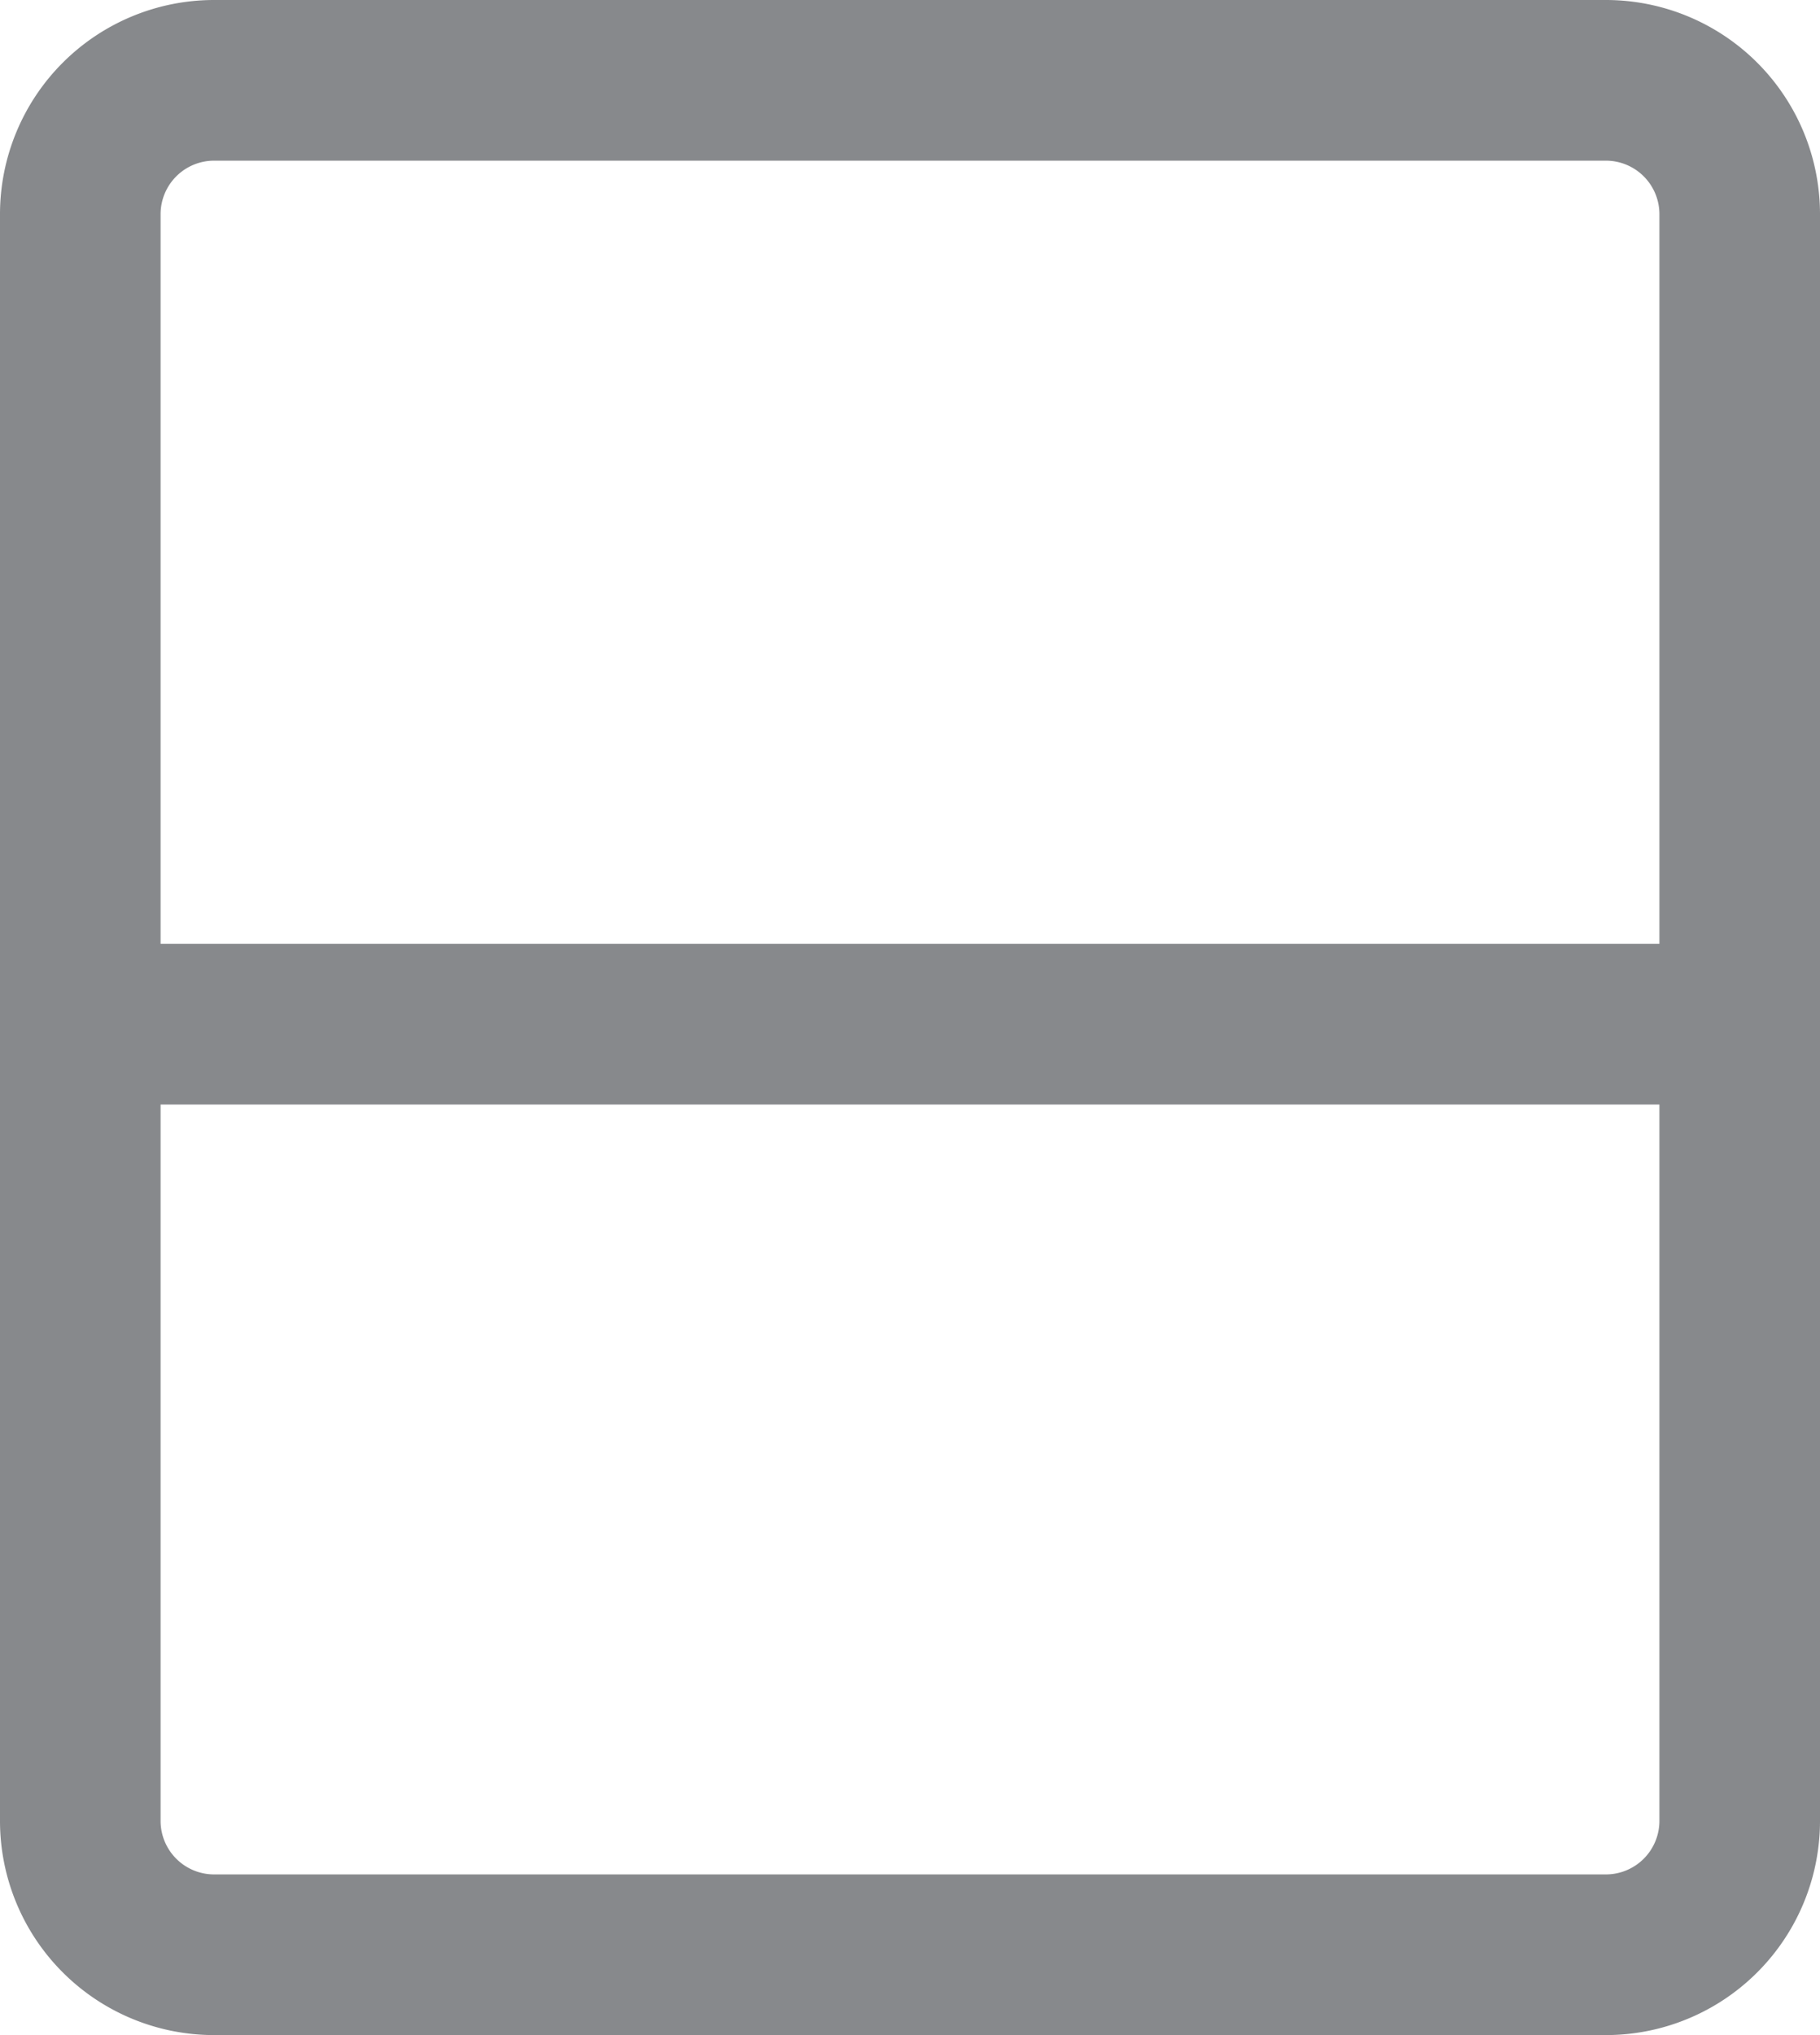
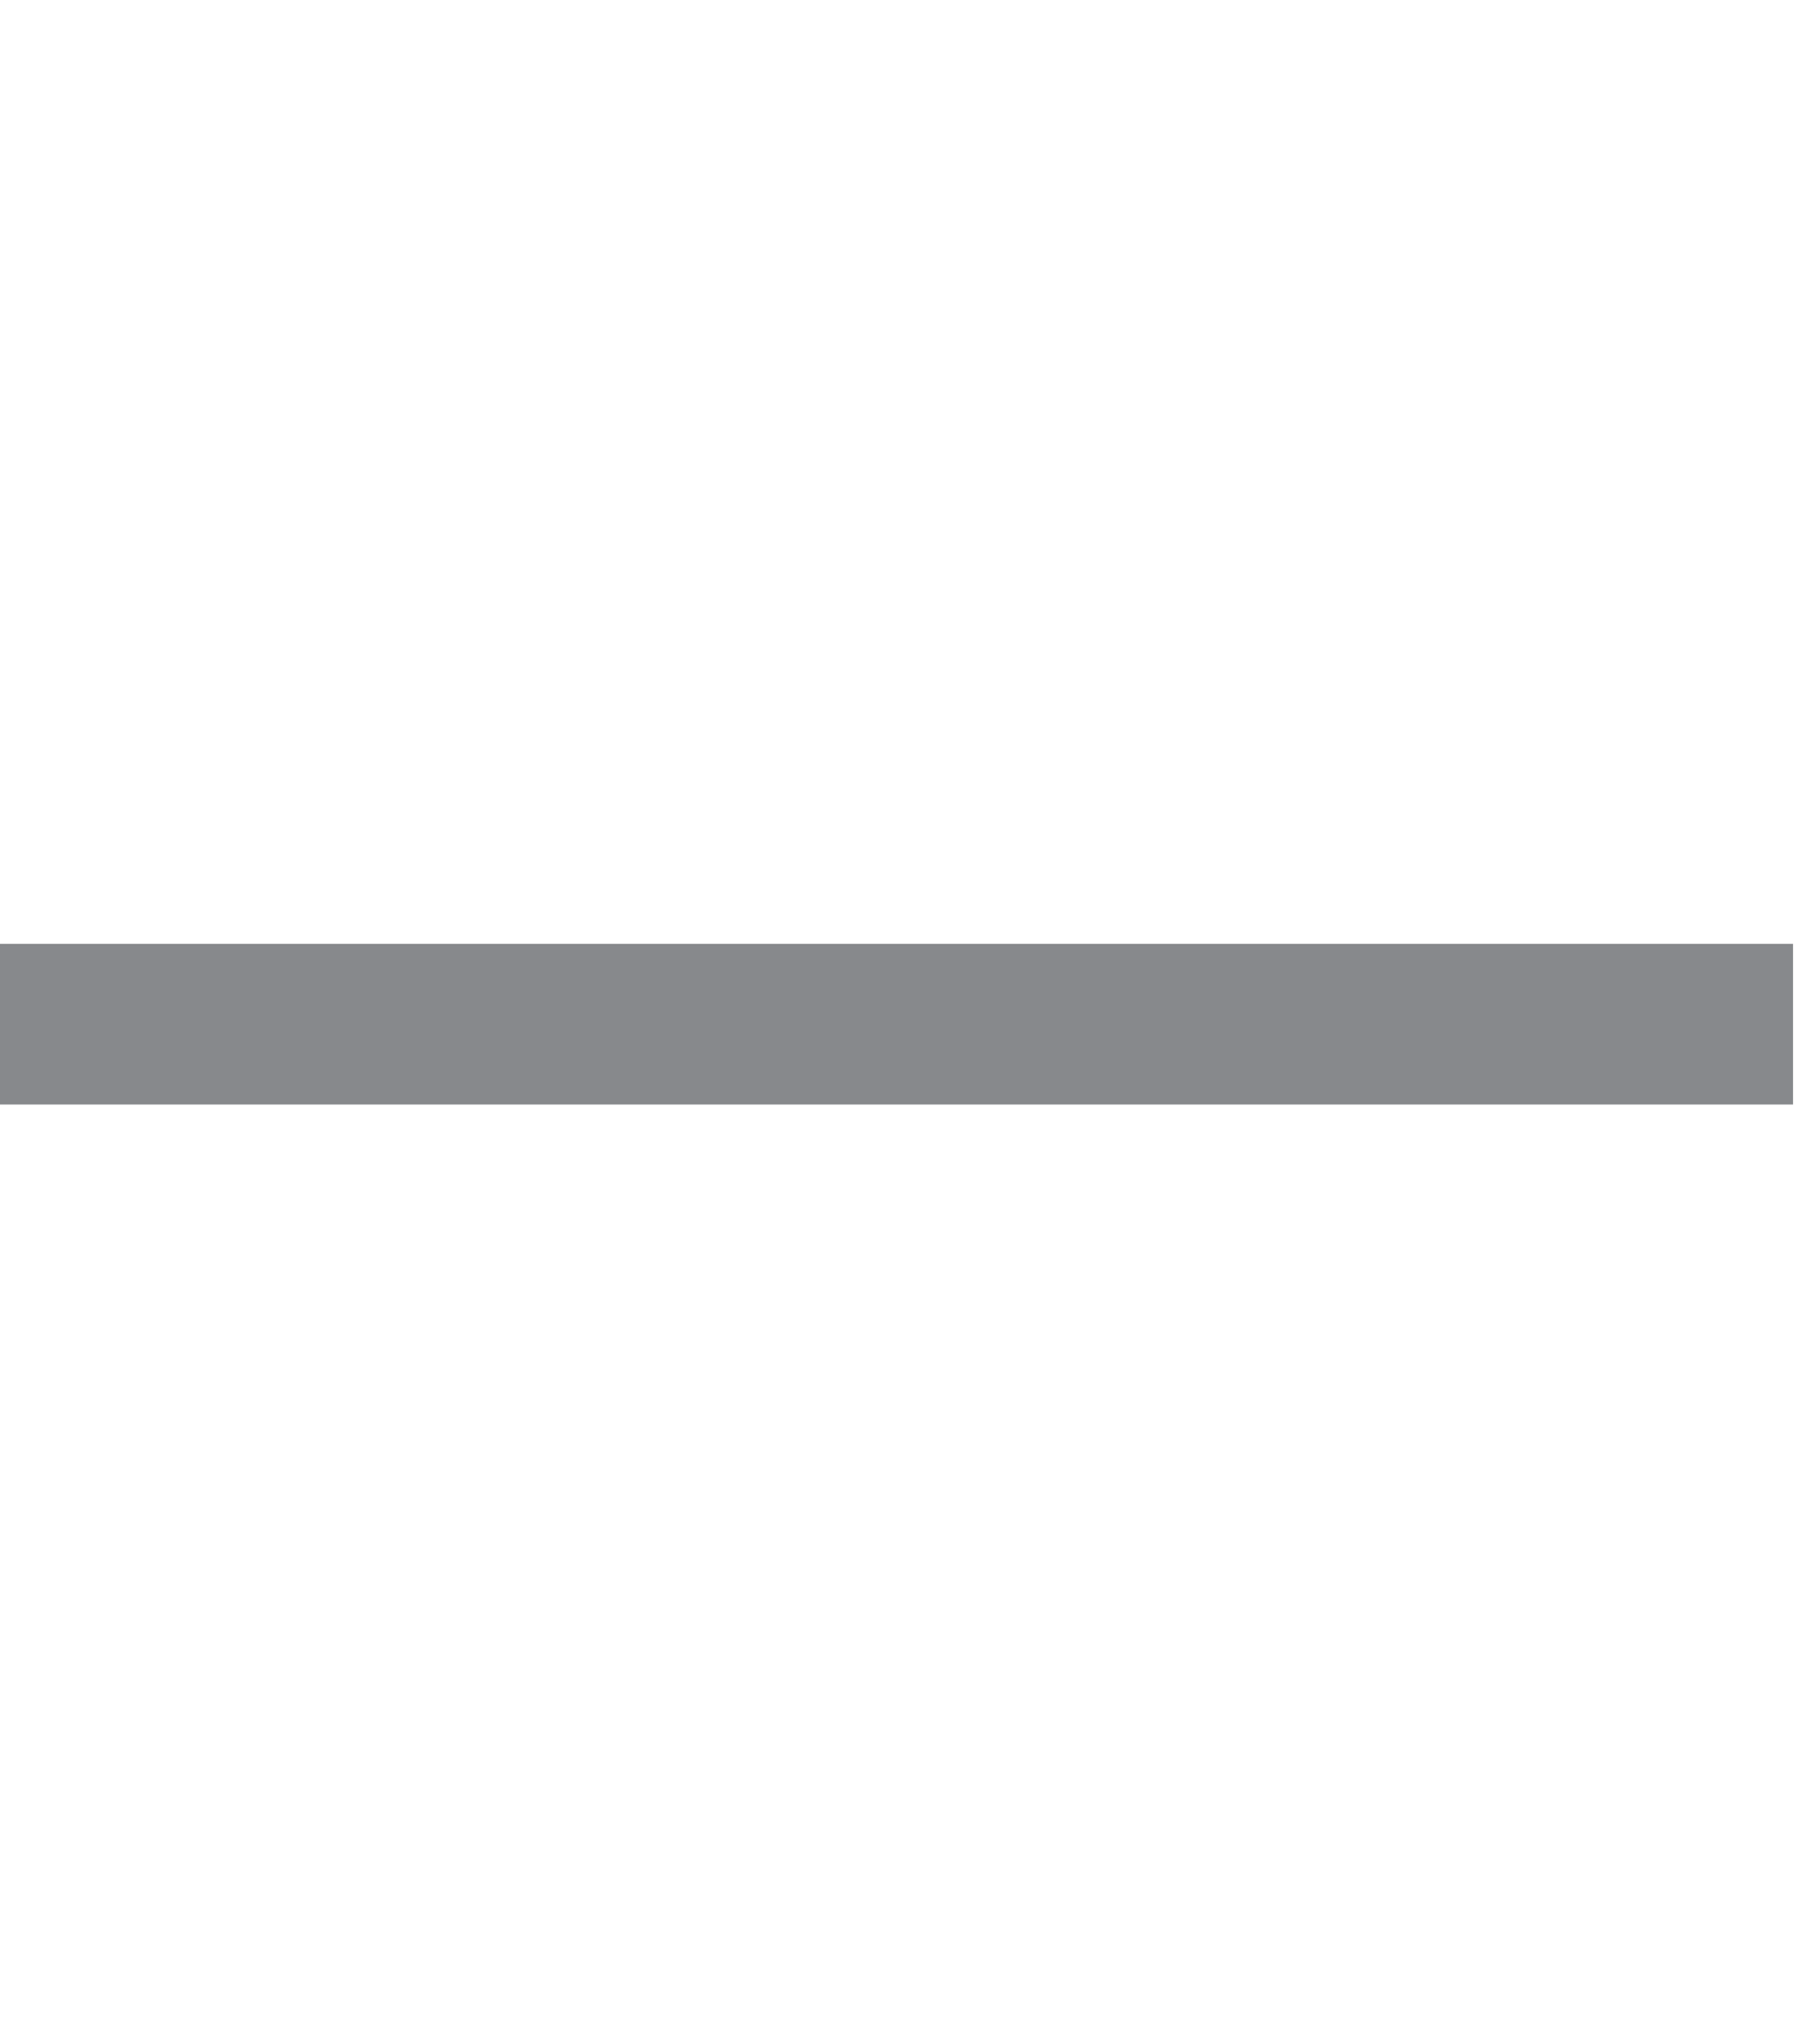
<svg xmlns="http://www.w3.org/2000/svg" width="17" height="19" viewBox="0 0 17 19">
  <g id="Group_293" data-name="Group 293" transform="translate(-1045 -361)">
-     <path id="Rectangle_12" data-name="Rectangle 12" d="M2,1.5a.5.5,0,0,0-.5.5V17a.5.5,0,0,0,.5.5H15a.5.5,0,0,0,.5-.5V2a.5.5,0,0,0-.5-.5H2M2,0H15a2,2,0,0,1,2,2V17a2,2,0,0,1-2,2H2a2,2,0,0,1-2-2V2A2,2,0,0,1,2,0Z" transform="translate(1045 361)" fill="#87898c" />
    <path id="Line_1" data-name="Line 1" d="M16.748.75H0V-.75H16.748Z" transform="translate(1045 370.562)" fill="#87898c" />
  </g>
</svg>